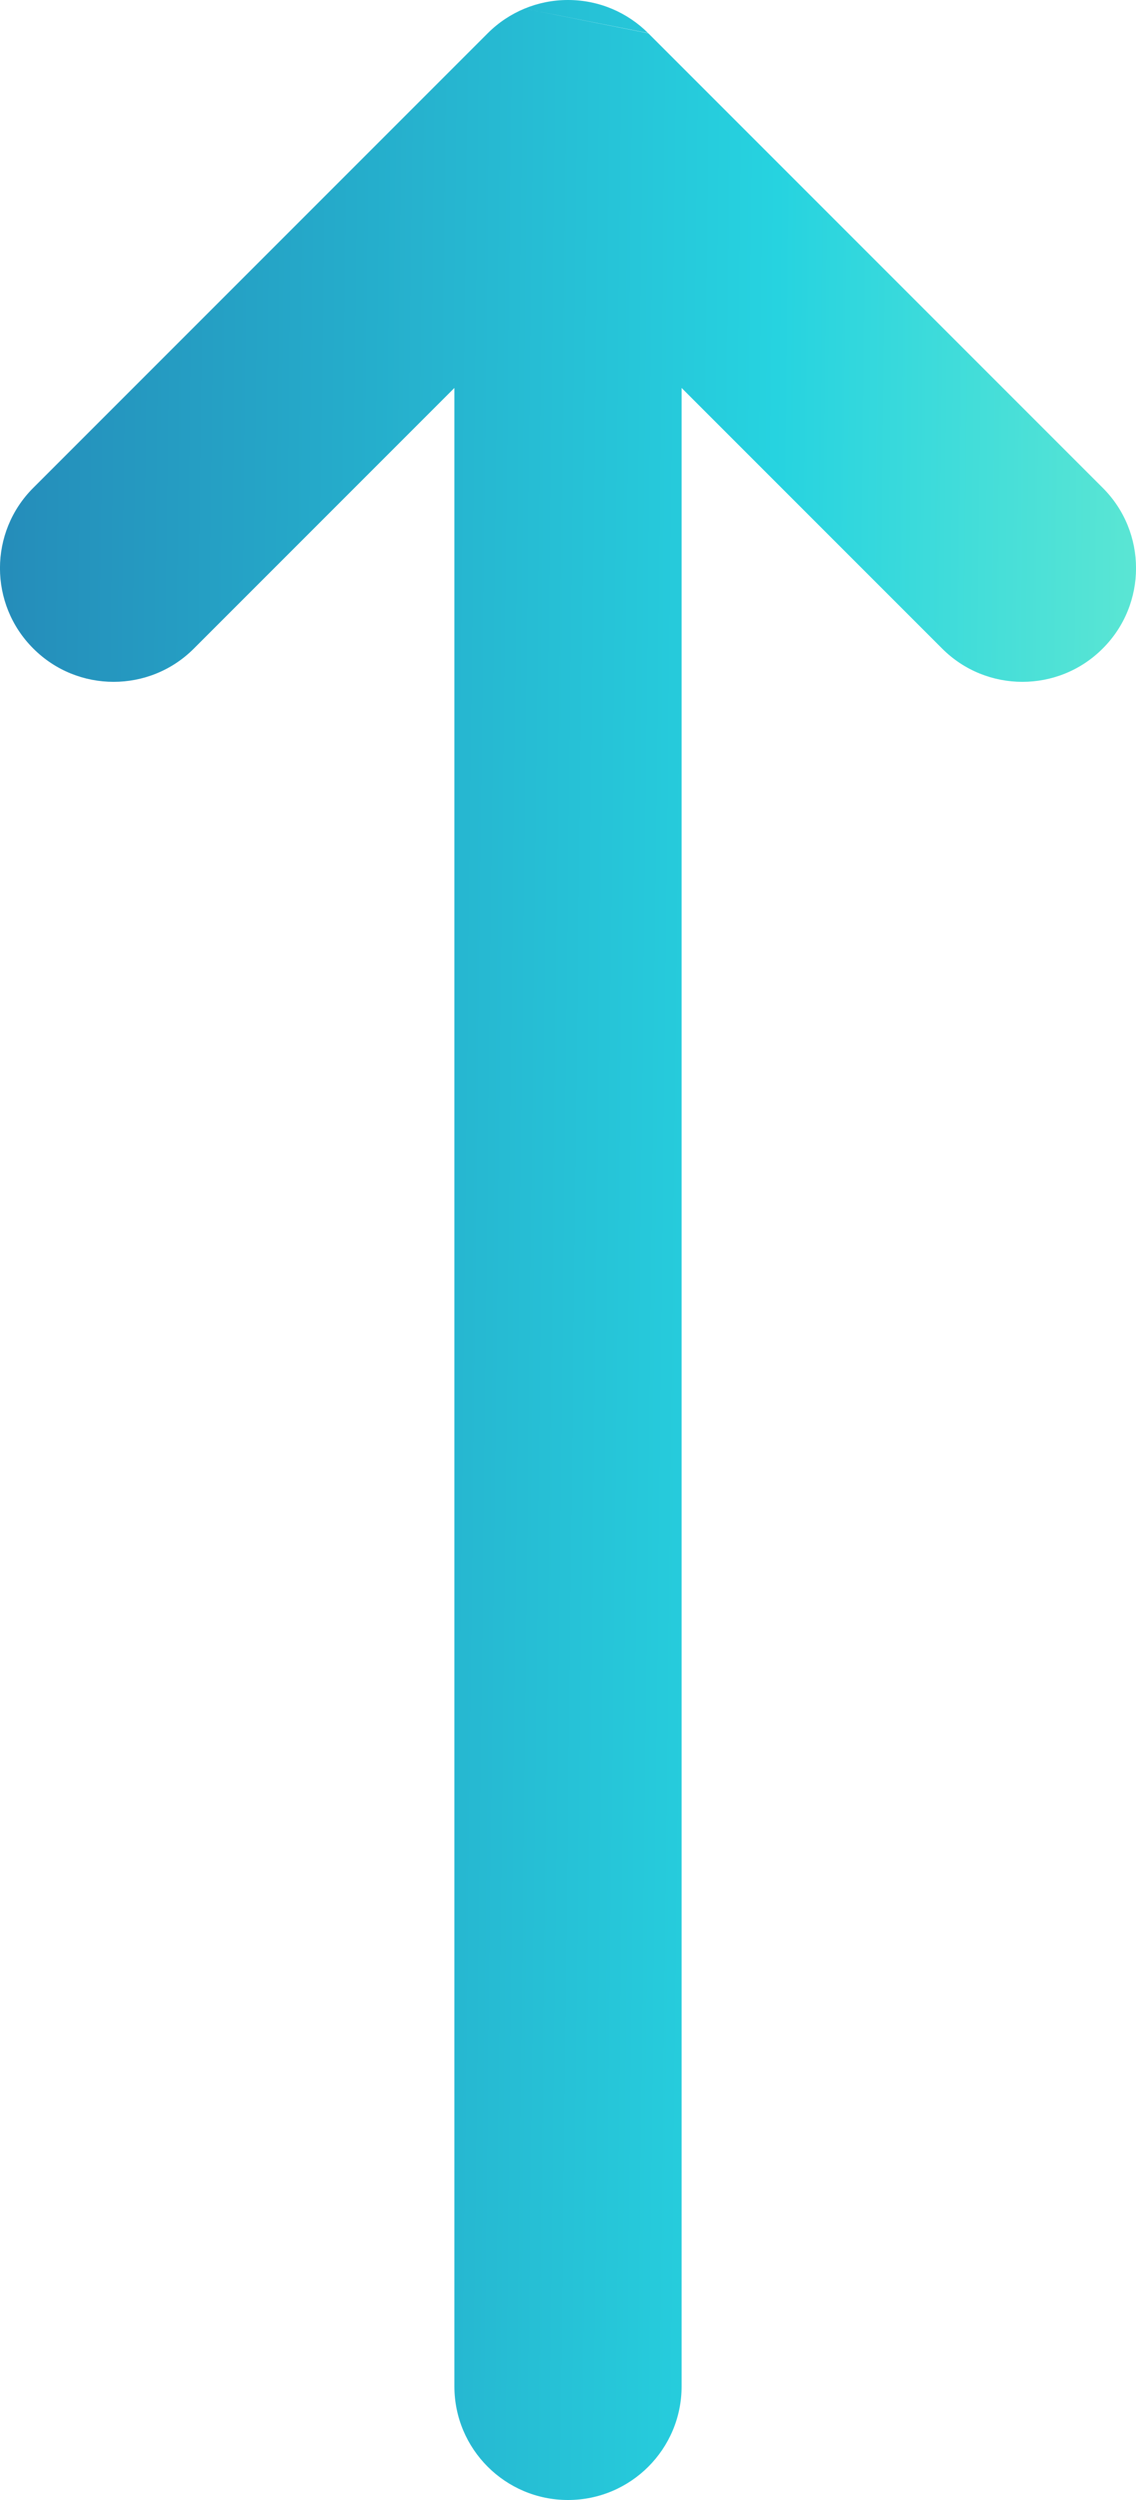
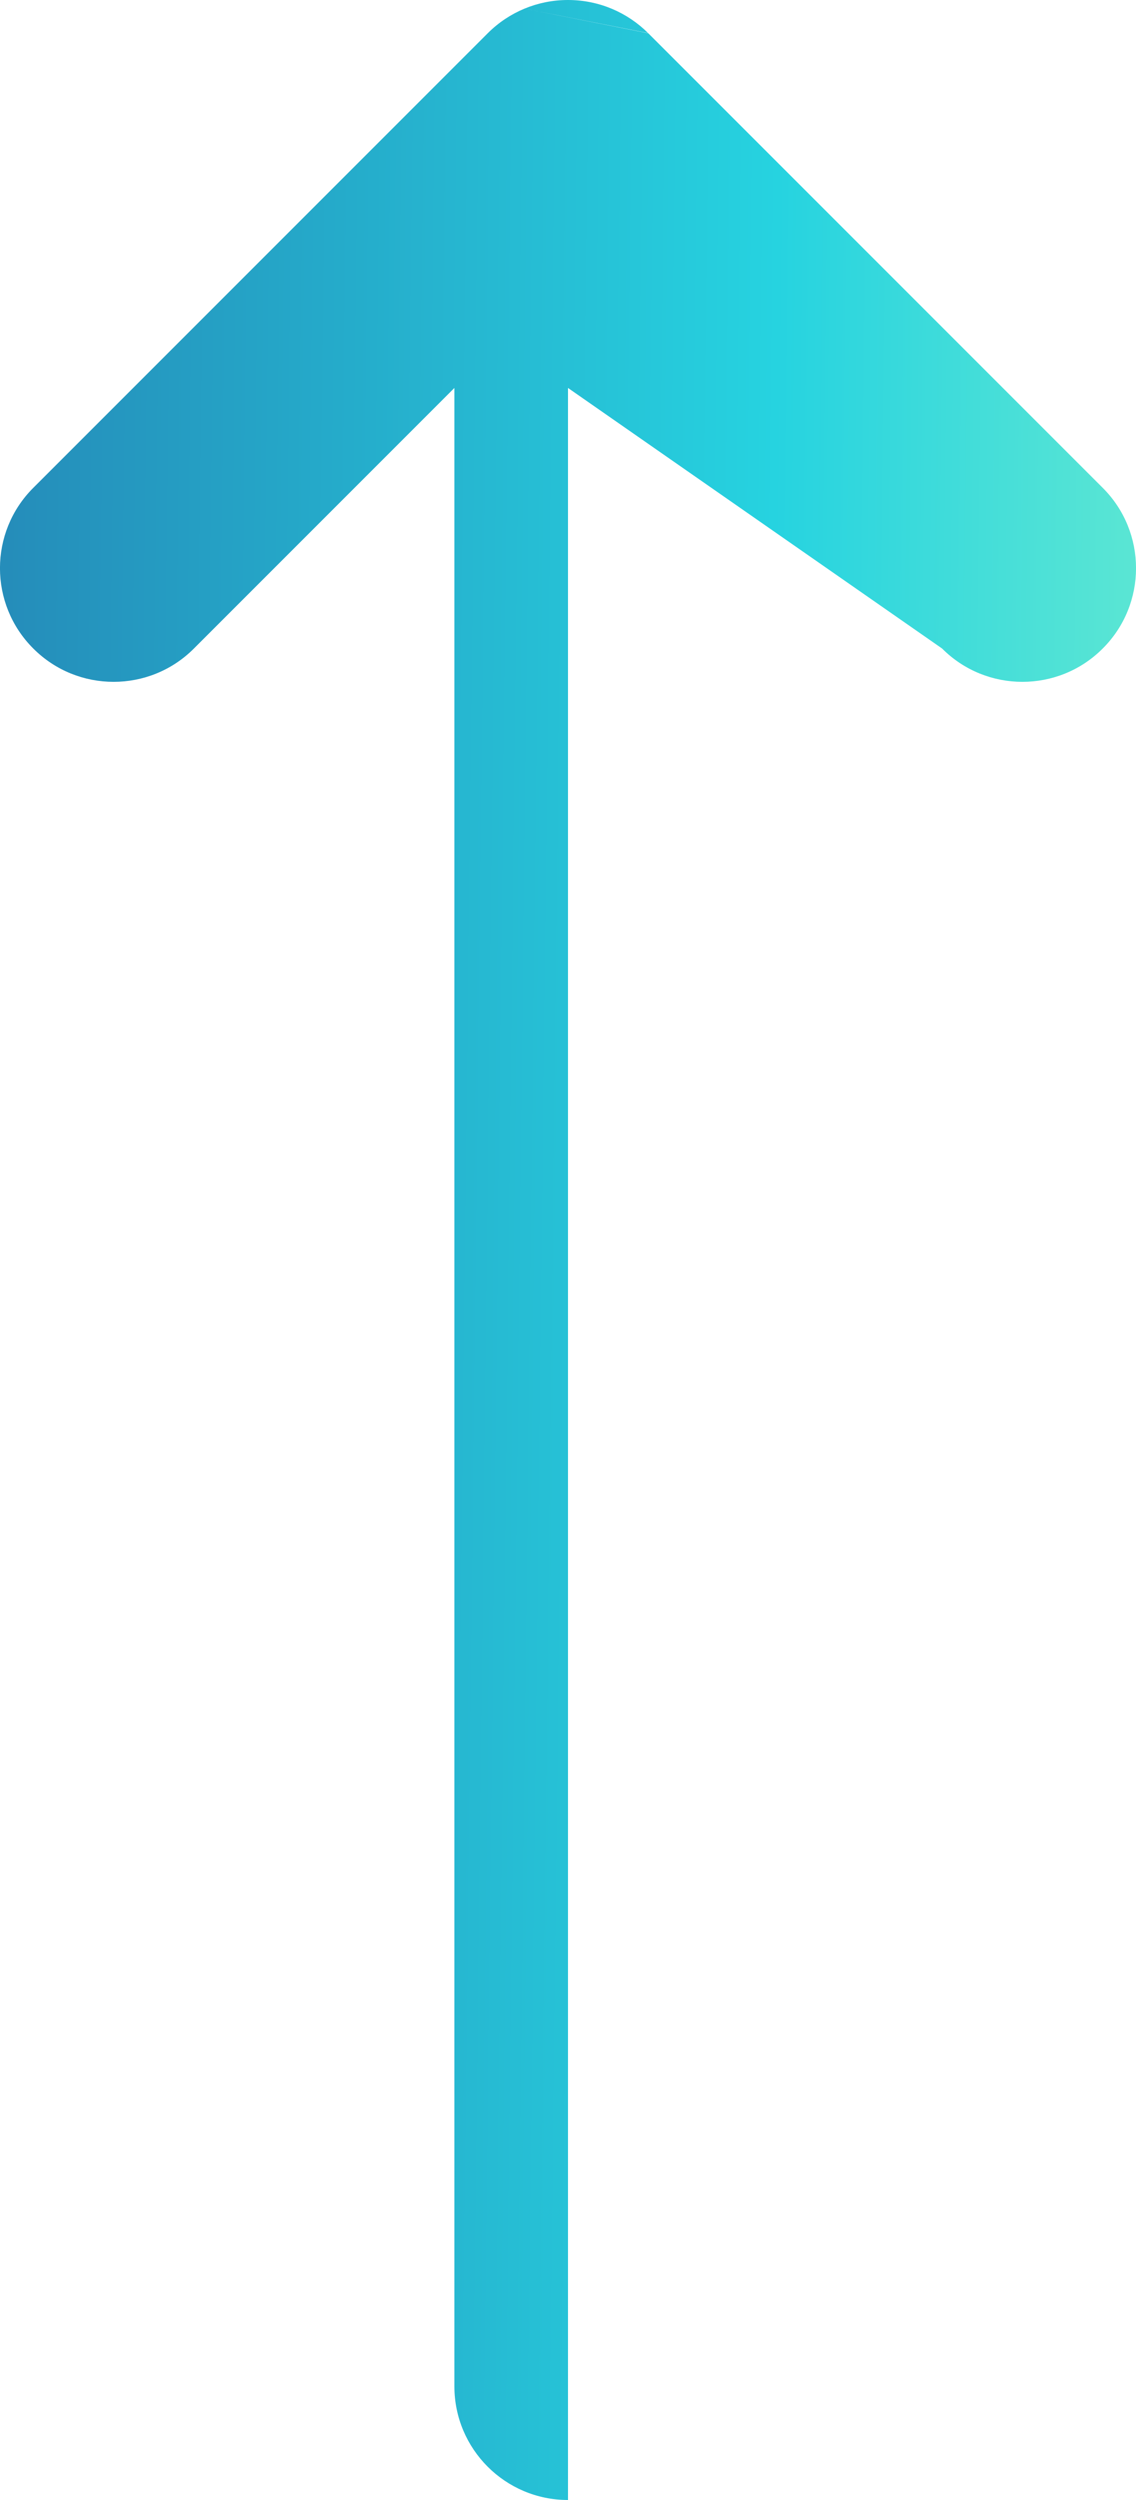
<svg xmlns="http://www.w3.org/2000/svg" width="10" height="22" viewBox="0 0 10 22" fill="none">
-   <path fill-rule="evenodd" clip-rule="evenodd" d="M4.617 0.076C4.499 0.125 4.389 0.197 4.293 0.293L0.293 4.293C-0.098 4.683 -0.098 5.317 0.293 5.707C0.683 6.098 1.317 6.098 1.707 5.707L4 3.414V21C4 21.552 4.448 22 5 22C5.552 22 6 21.552 6 21V3.414L8.293 5.707C8.683 6.098 9.317 6.098 9.707 5.707C10.098 5.317 10.098 4.683 9.707 4.293L5.707 0.293L5.707 0.293M5.705 0.291C5.524 0.111 5.275 0 5 0C4.864 0 4.735 0.027 4.617 0.076" fill="url(#paint0_linear_874_3149)" />
+   <path fill-rule="evenodd" clip-rule="evenodd" d="M4.617 0.076C4.499 0.125 4.389 0.197 4.293 0.293L0.293 4.293C-0.098 4.683 -0.098 5.317 0.293 5.707C0.683 6.098 1.317 6.098 1.707 5.707L4 3.414V21C4 21.552 4.448 22 5 22V3.414L8.293 5.707C8.683 6.098 9.317 6.098 9.707 5.707C10.098 5.317 10.098 4.683 9.707 4.293L5.707 0.293L5.707 0.293M5.705 0.291C5.524 0.111 5.275 0 5 0C4.864 0 4.735 0.027 4.617 0.076" fill="url(#paint0_linear_874_3149)" />
  <defs>
    <linearGradient id="paint0_linear_874_3149" x1="0" y1="11" x2="13.091" y2="11.154" gradientUnits="userSpaceOnUse">
      <stop stop-color="#258DBA" />
      <stop offset="0.515" stop-color="#26D3E0" />
      <stop offset="0.985" stop-color="#8BF7C8" />
    </linearGradient>
  </defs>
</svg>